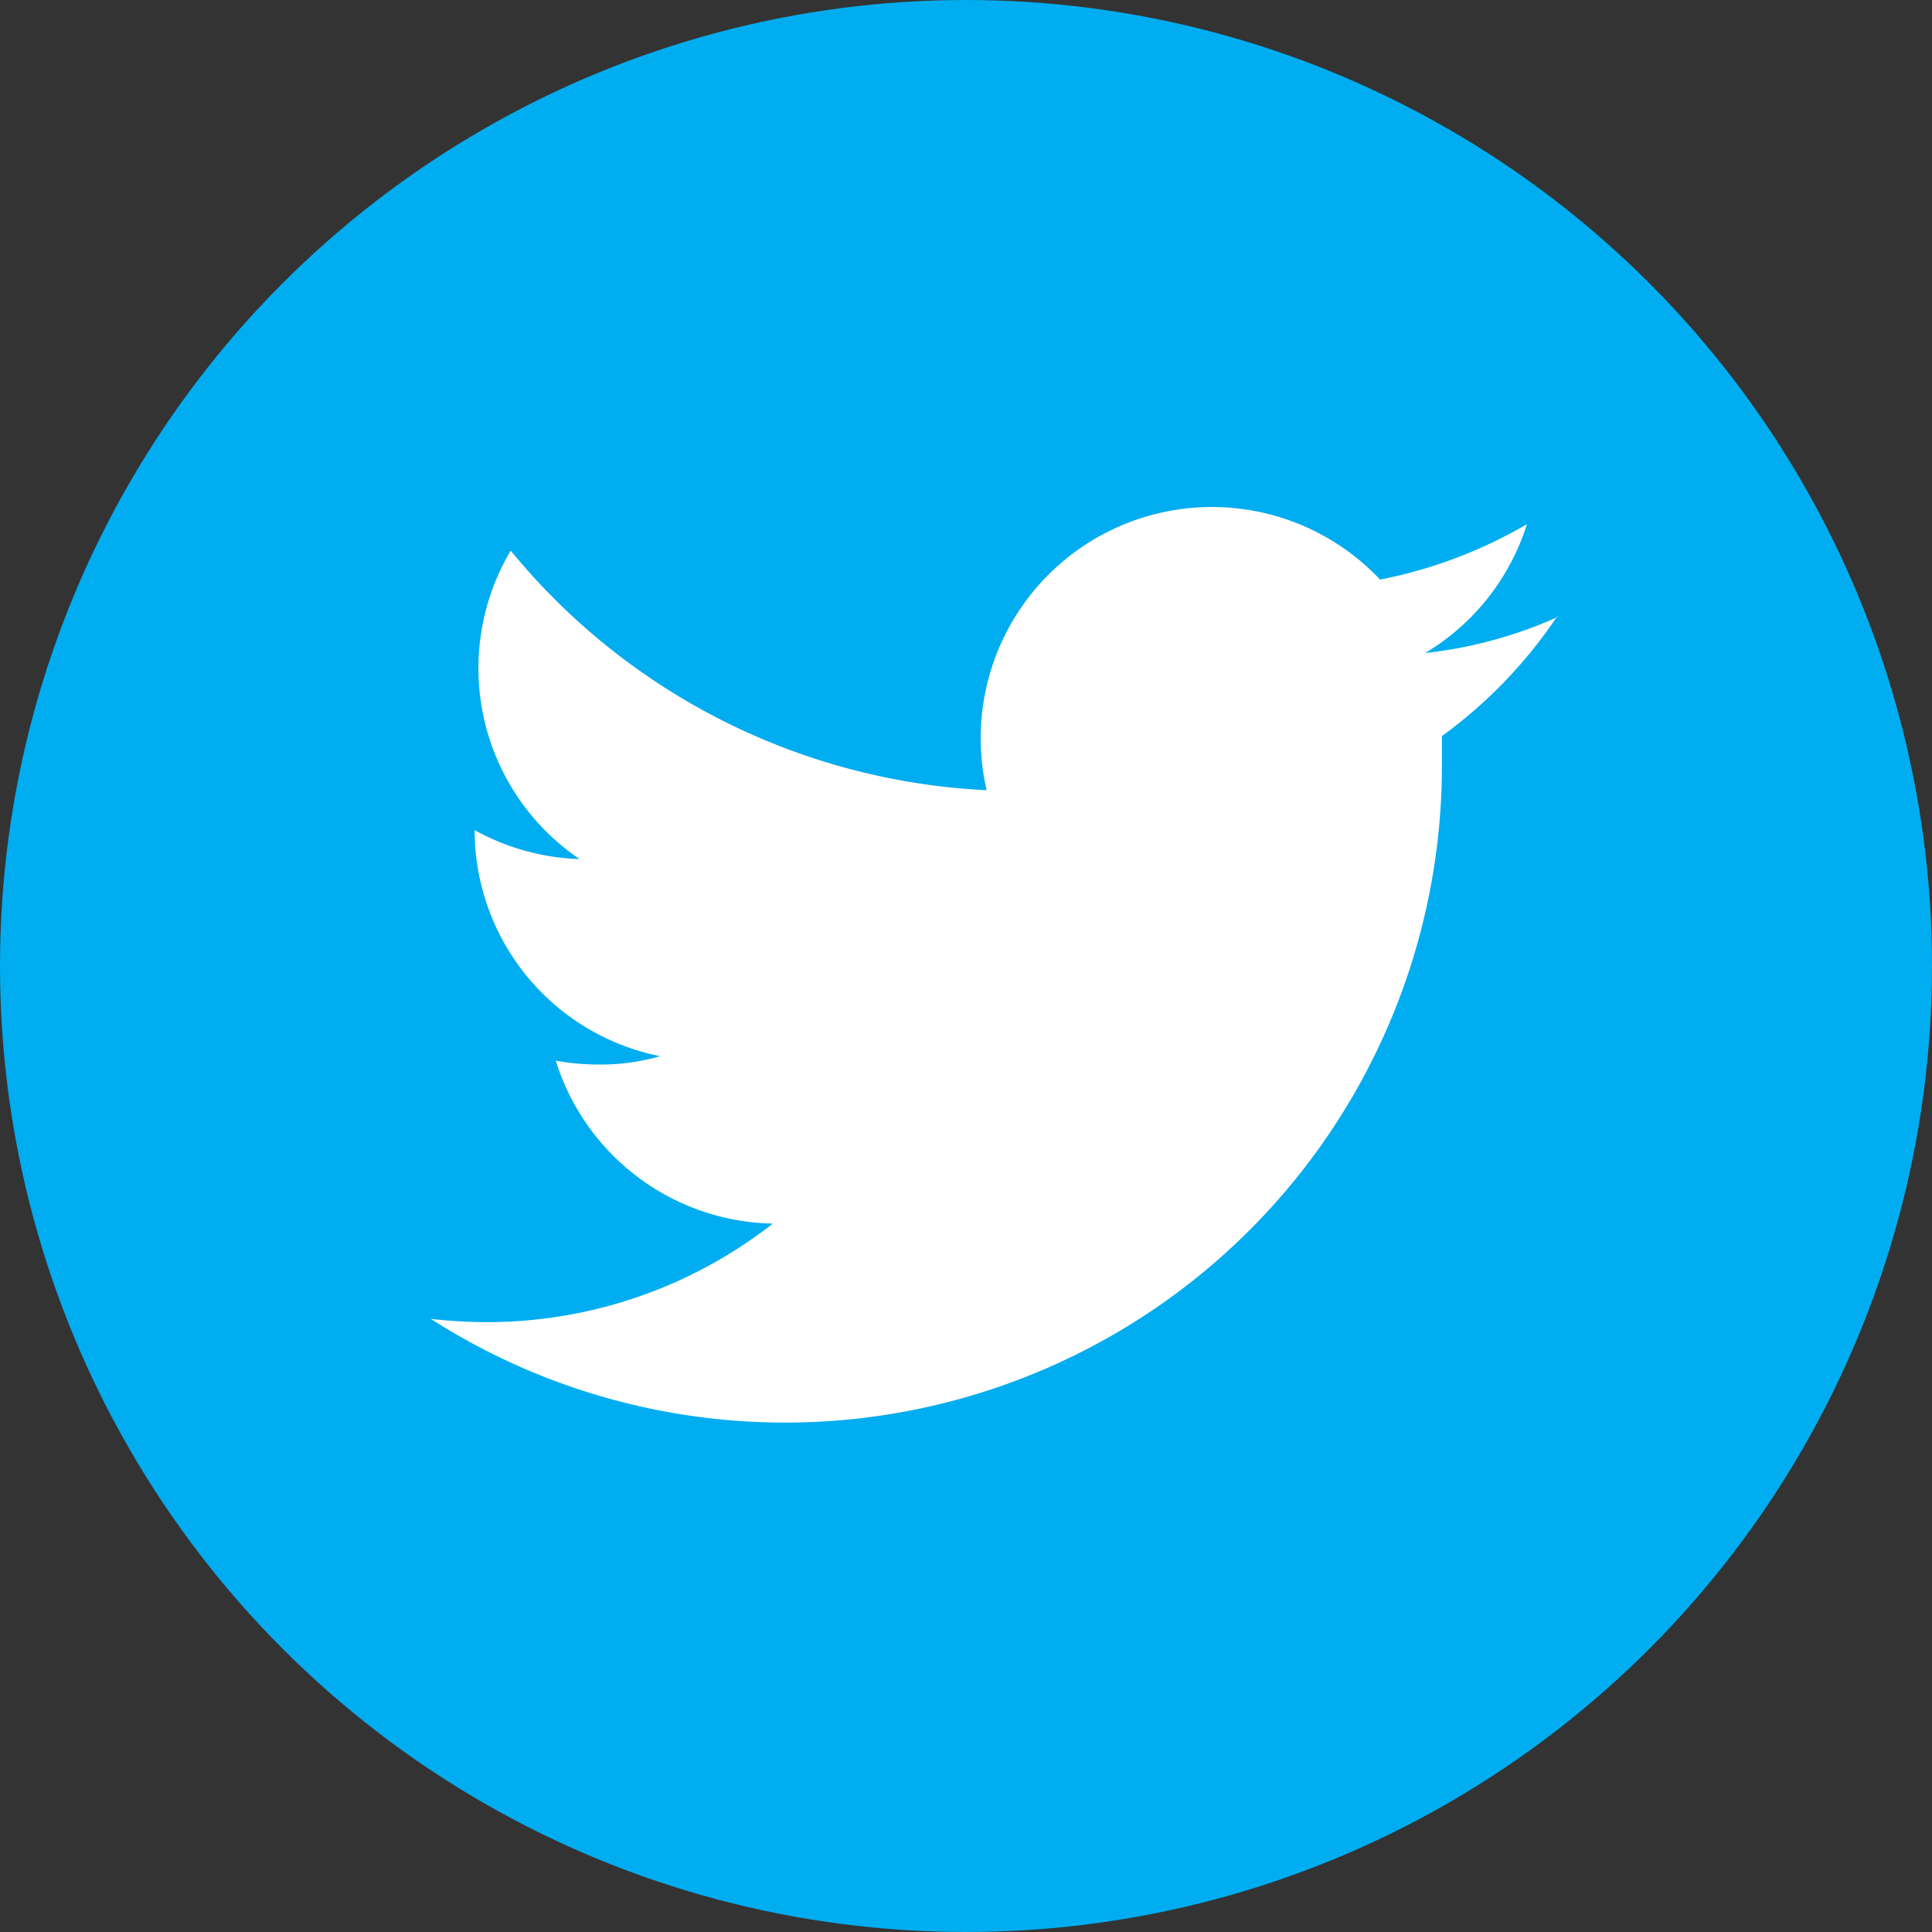
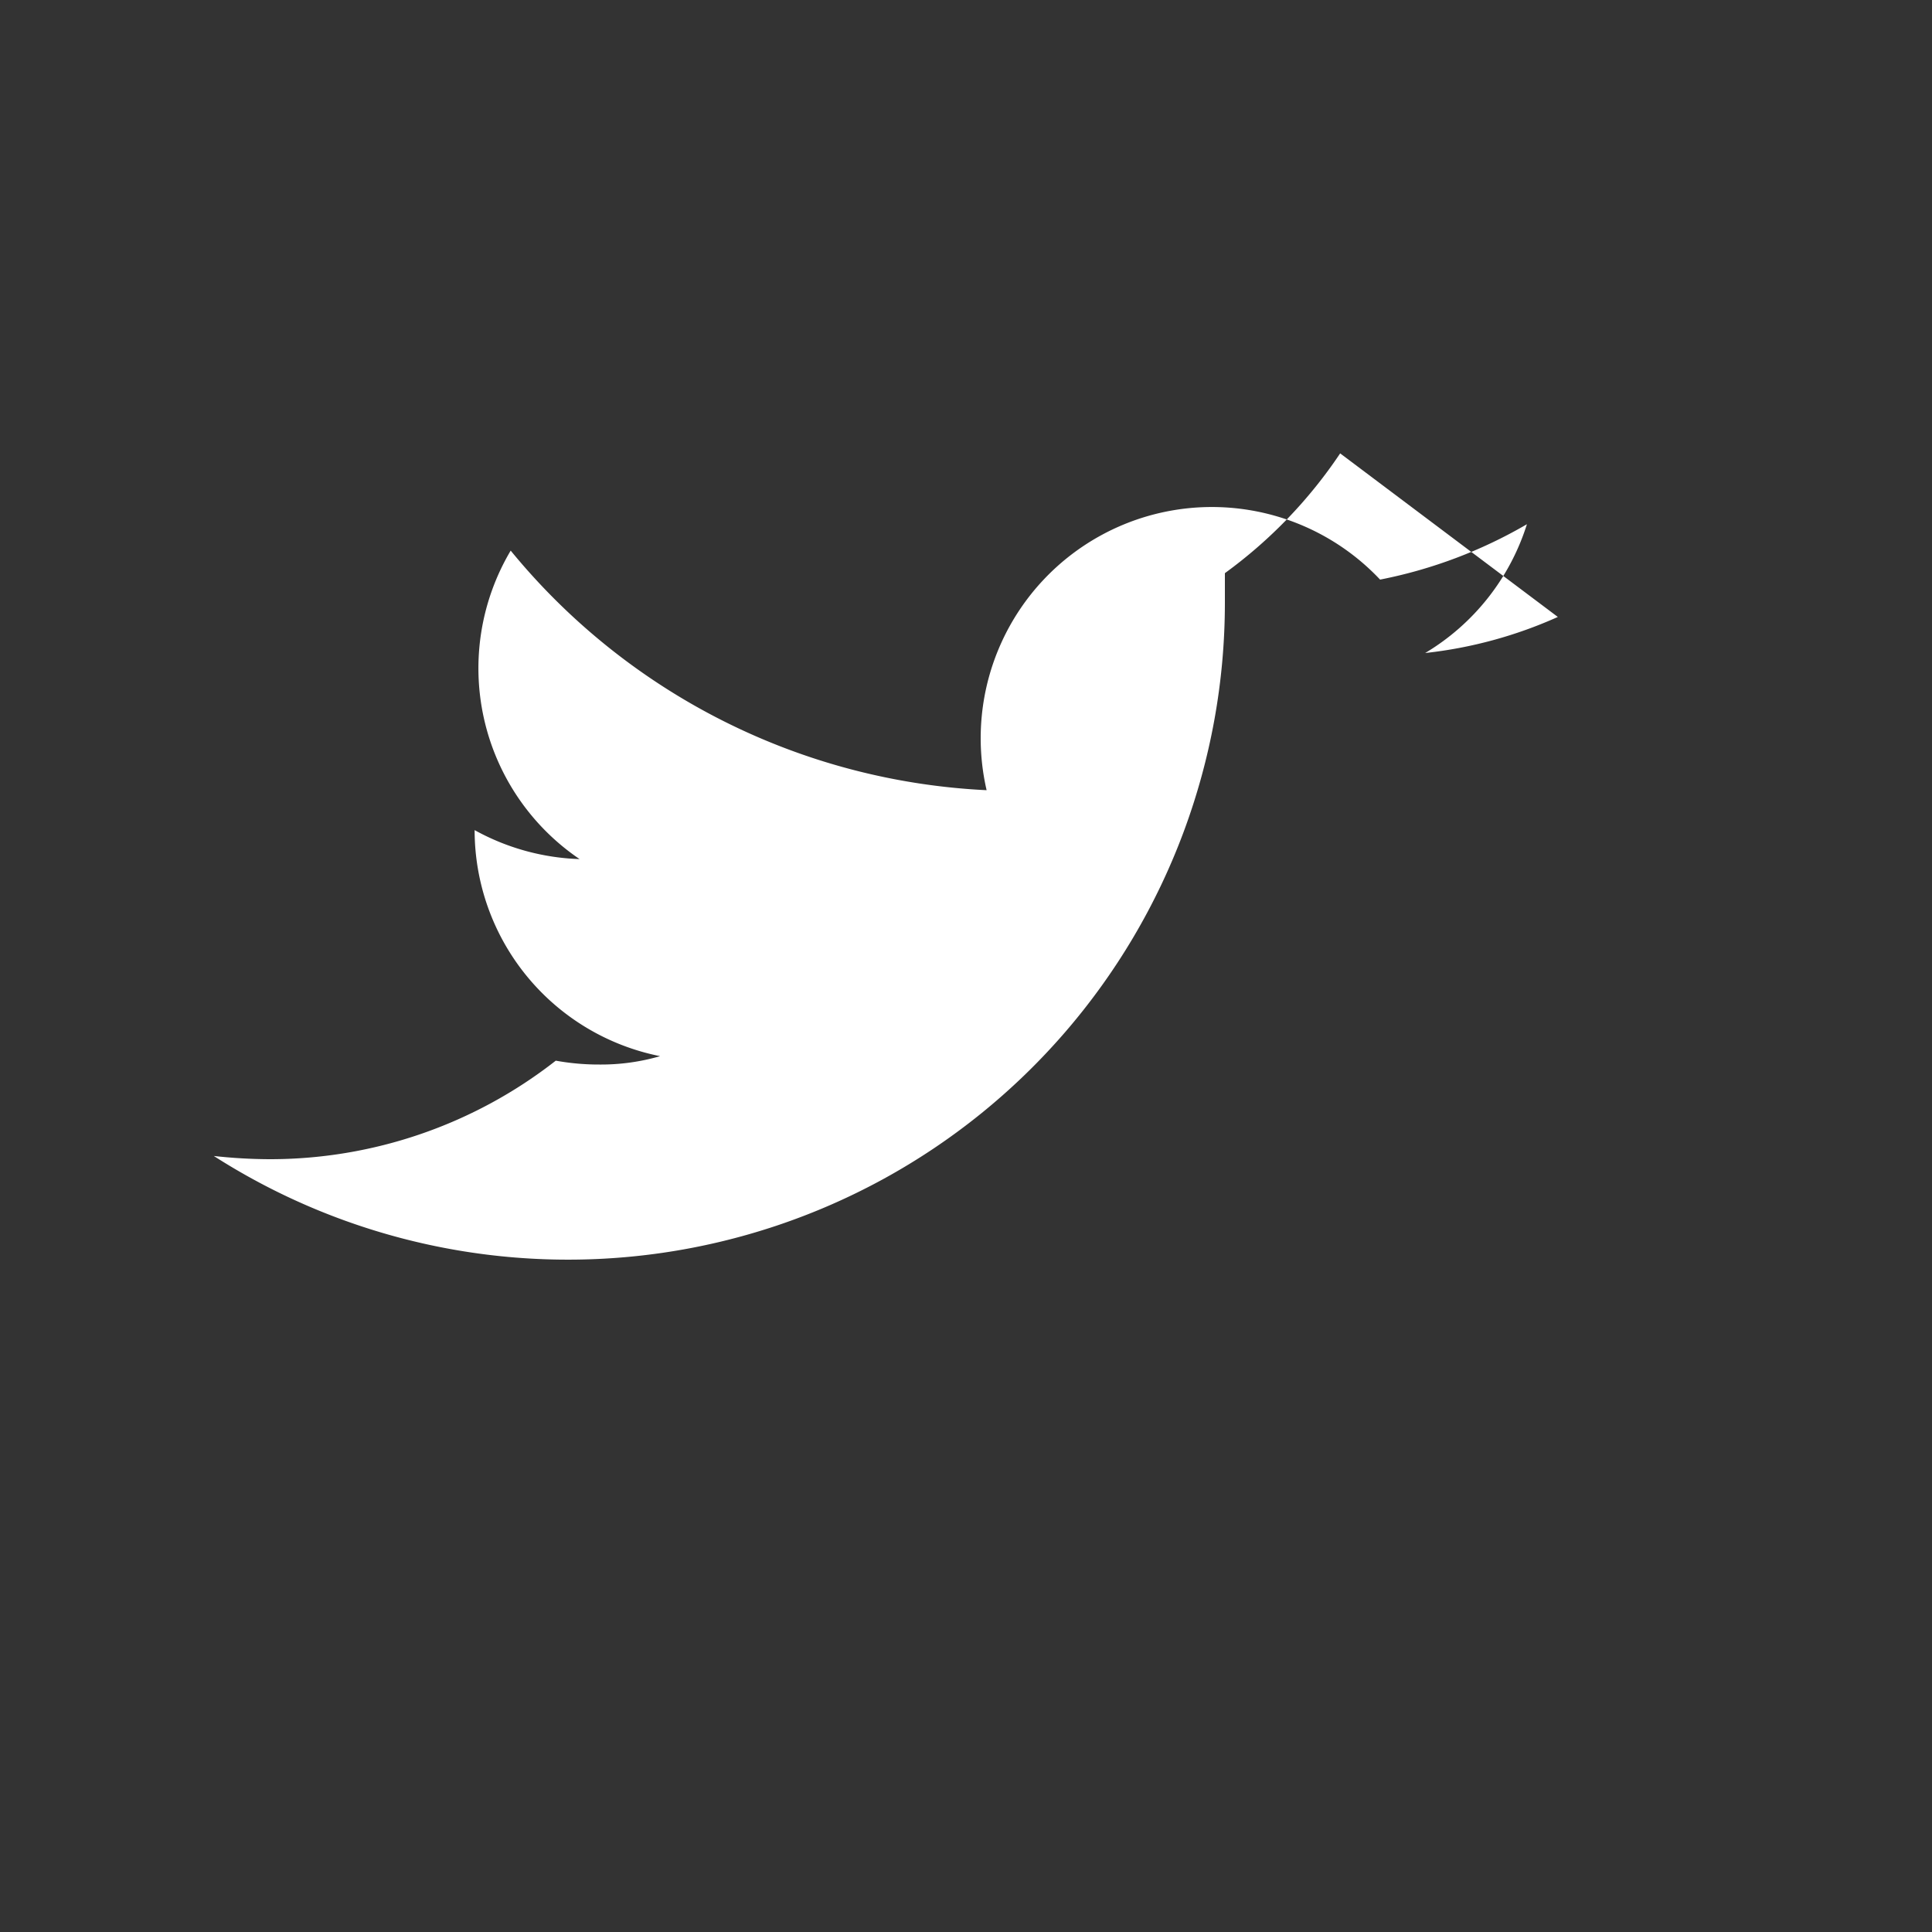
<svg xmlns="http://www.w3.org/2000/svg" xmlns:xlink="http://www.w3.org/1999/xlink" class="_sociallinks__img" width="30" height="30">
  <rect width="100%" height="100%" fill="#333333" stroke="none" />
  <defs>
    <symbol viewBox="0 0 30 30" class="_svg-icon" id="_svg-icon-twitter">
-       <circle cx="15" cy="15" r="15" fill="#00ADF0" />
-       <path d="M24.19 9.58a6.83 6.83 0 01-2.06.56 3.58 3.58 0 001.58-2 7.33 7.33 0 01-2.28.86 3.59 3.59 0 00-6.11 3.27 10.18 10.18 0 01-7.39-3.72A3.58 3.58 0 009 13.34a3.61 3.61 0 01-1.63-.45 3.58 3.58 0 002.88 3.51 3.28 3.28 0 01-.94.13 3.74 3.74 0 01-.68-.06A3.6 3.6 0 0012 19a7.2 7.2 0 01-4.45 1.53 8.11 8.11 0 01-.86-.05 10.2 10.2 0 0015.7-8.59v-.46a7.36 7.36 0 001.79-1.86z" fill="#FFFFFF" />
+       <path d="M24.19 9.58a6.83 6.83 0 01-2.06.56 3.58 3.58 0 001.58-2 7.33 7.33 0 01-2.28.86 3.59 3.59 0 00-6.11 3.27 10.18 10.18 0 01-7.39-3.72A3.58 3.58 0 009 13.34a3.61 3.61 0 01-1.63-.45 3.58 3.58 0 002.88 3.51 3.28 3.28 0 01-.94.13 3.74 3.74 0 01-.68-.06a7.2 7.2 0 01-4.45 1.53 8.11 8.11 0 01-.86-.05 10.2 10.2 0 0015.7-8.59v-.46a7.36 7.36 0 001.79-1.86z" fill="#FFFFFF" />
    </symbol>
  </defs>
  <use xlink:href="#_svg-icon-twitter" />
</svg>